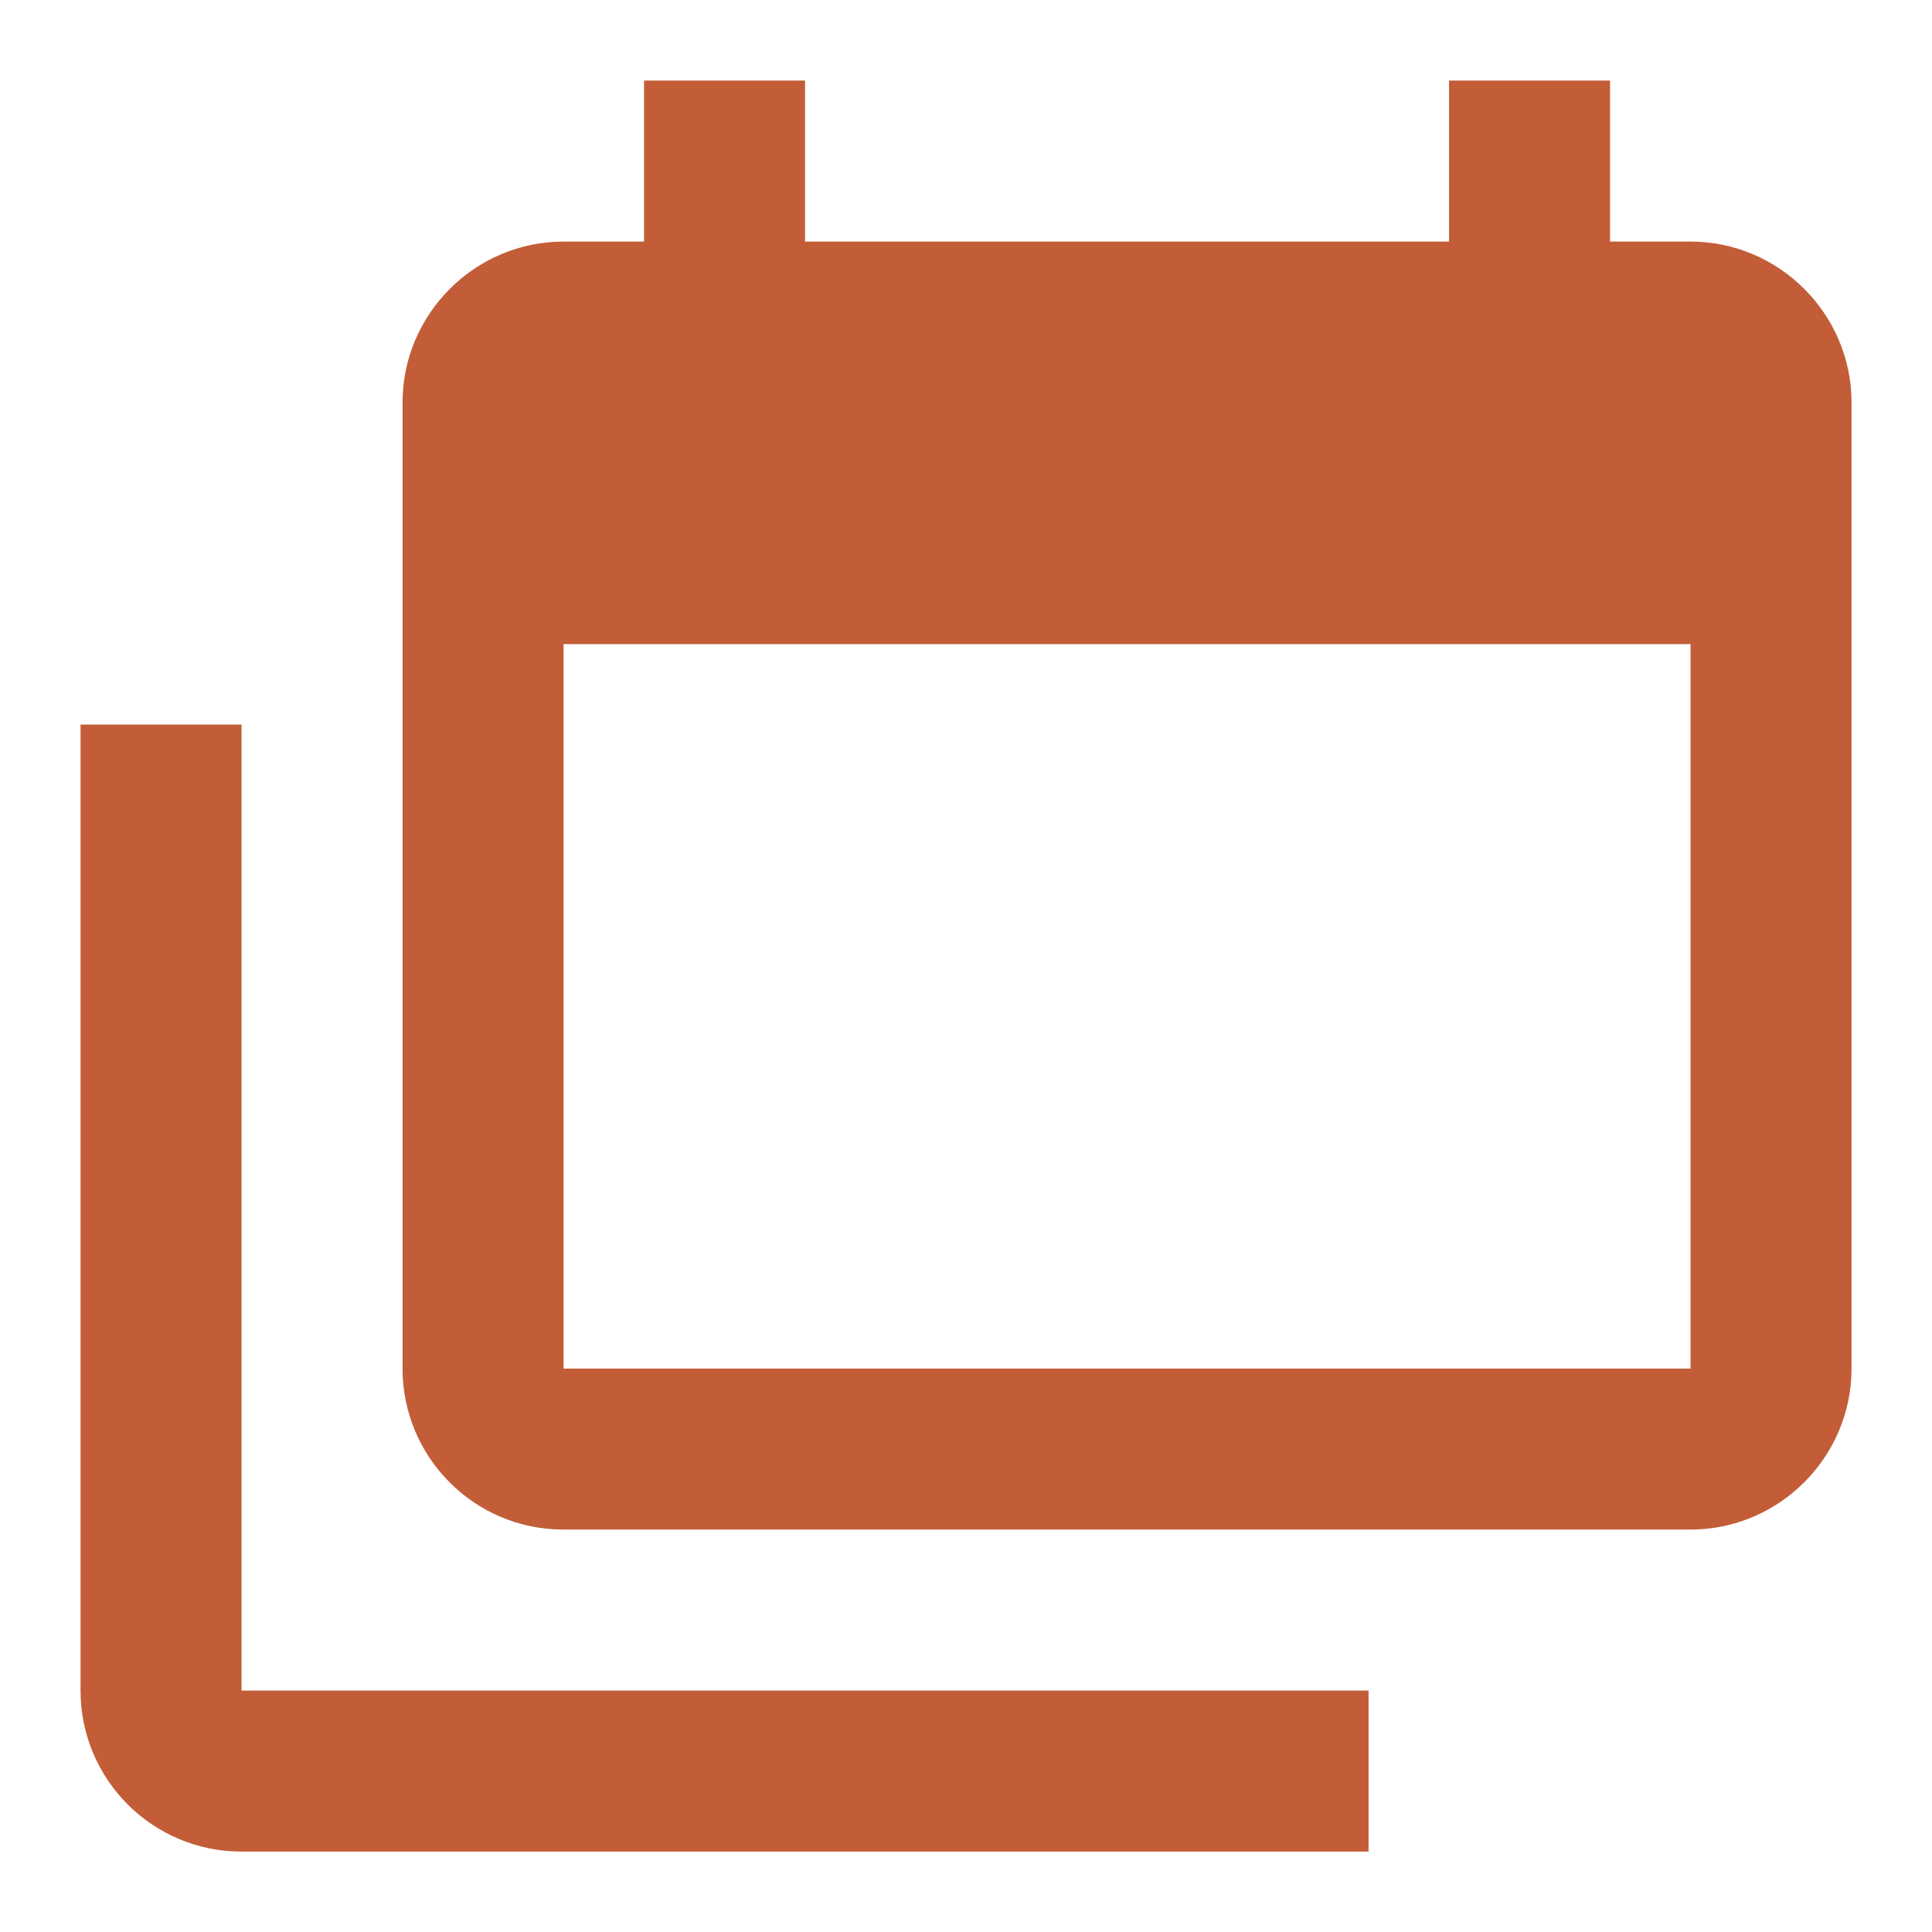
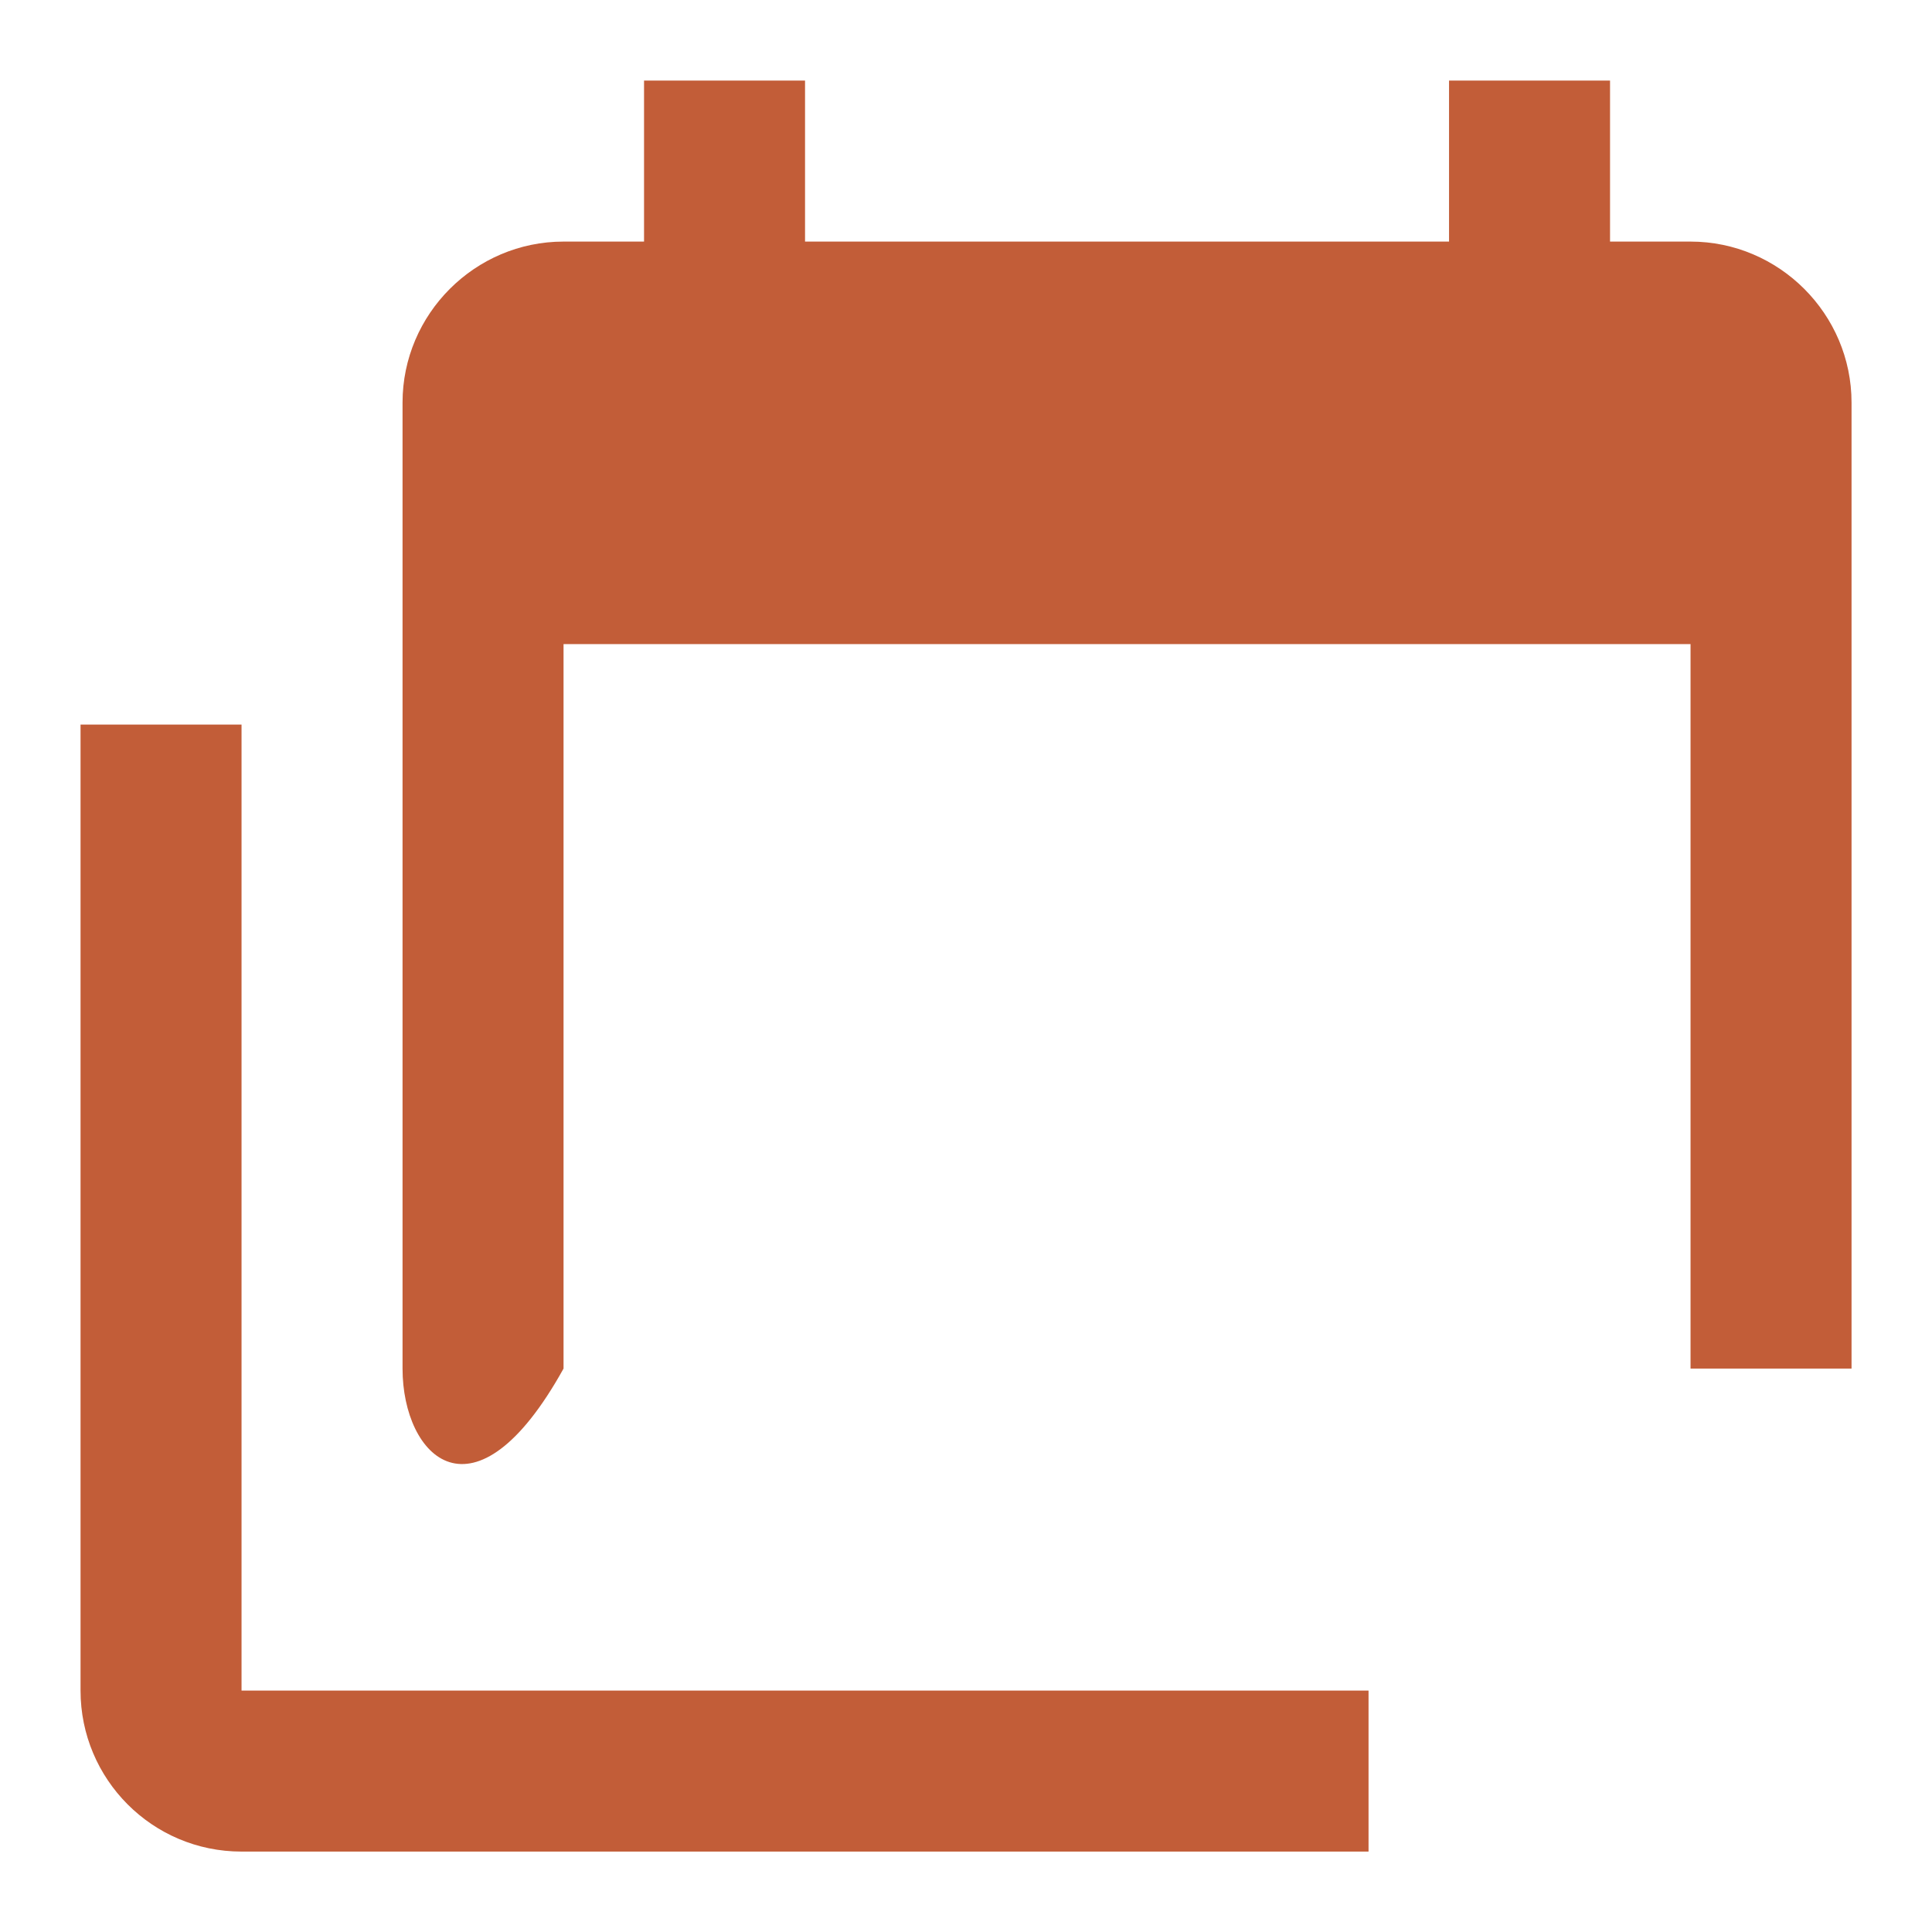
<svg xmlns="http://www.w3.org/2000/svg" width="48" height="48" viewBox="0 0 48 48" fill="none">
-   <path d="M42.001 34.002V16.002H14.001V34.002H42.001ZM42.001 6.002C44.201 6.002 46.001 7.802 46.001 10.002V34.002C46.001 36.202 44.201 38.002 42.001 38.002H14.001C11.781 38.002 10.001 36.202 10.001 34.002V10.002C10.001 7.802 11.801 6.002 14.001 6.002H16.001V2.002H20.001V6.002H36.001V2.002H40.001V6.002H42.001ZM6.001 42.002H34.001V46.002H6.001C3.781 46.002 2.001 44.202 2.001 42.002V18.002H6.001V42.002Z" fill="#C25D38" />
+   <path d="M42.001 34.002V16.002H14.001V34.002H42.001ZM42.001 6.002C44.201 6.002 46.001 7.802 46.001 10.002V34.002H14.001C11.781 38.002 10.001 36.202 10.001 34.002V10.002C10.001 7.802 11.801 6.002 14.001 6.002H16.001V2.002H20.001V6.002H36.001V2.002H40.001V6.002H42.001ZM6.001 42.002H34.001V46.002H6.001C3.781 46.002 2.001 44.202 2.001 42.002V18.002H6.001V42.002Z" fill="#C25D38" />
</svg>